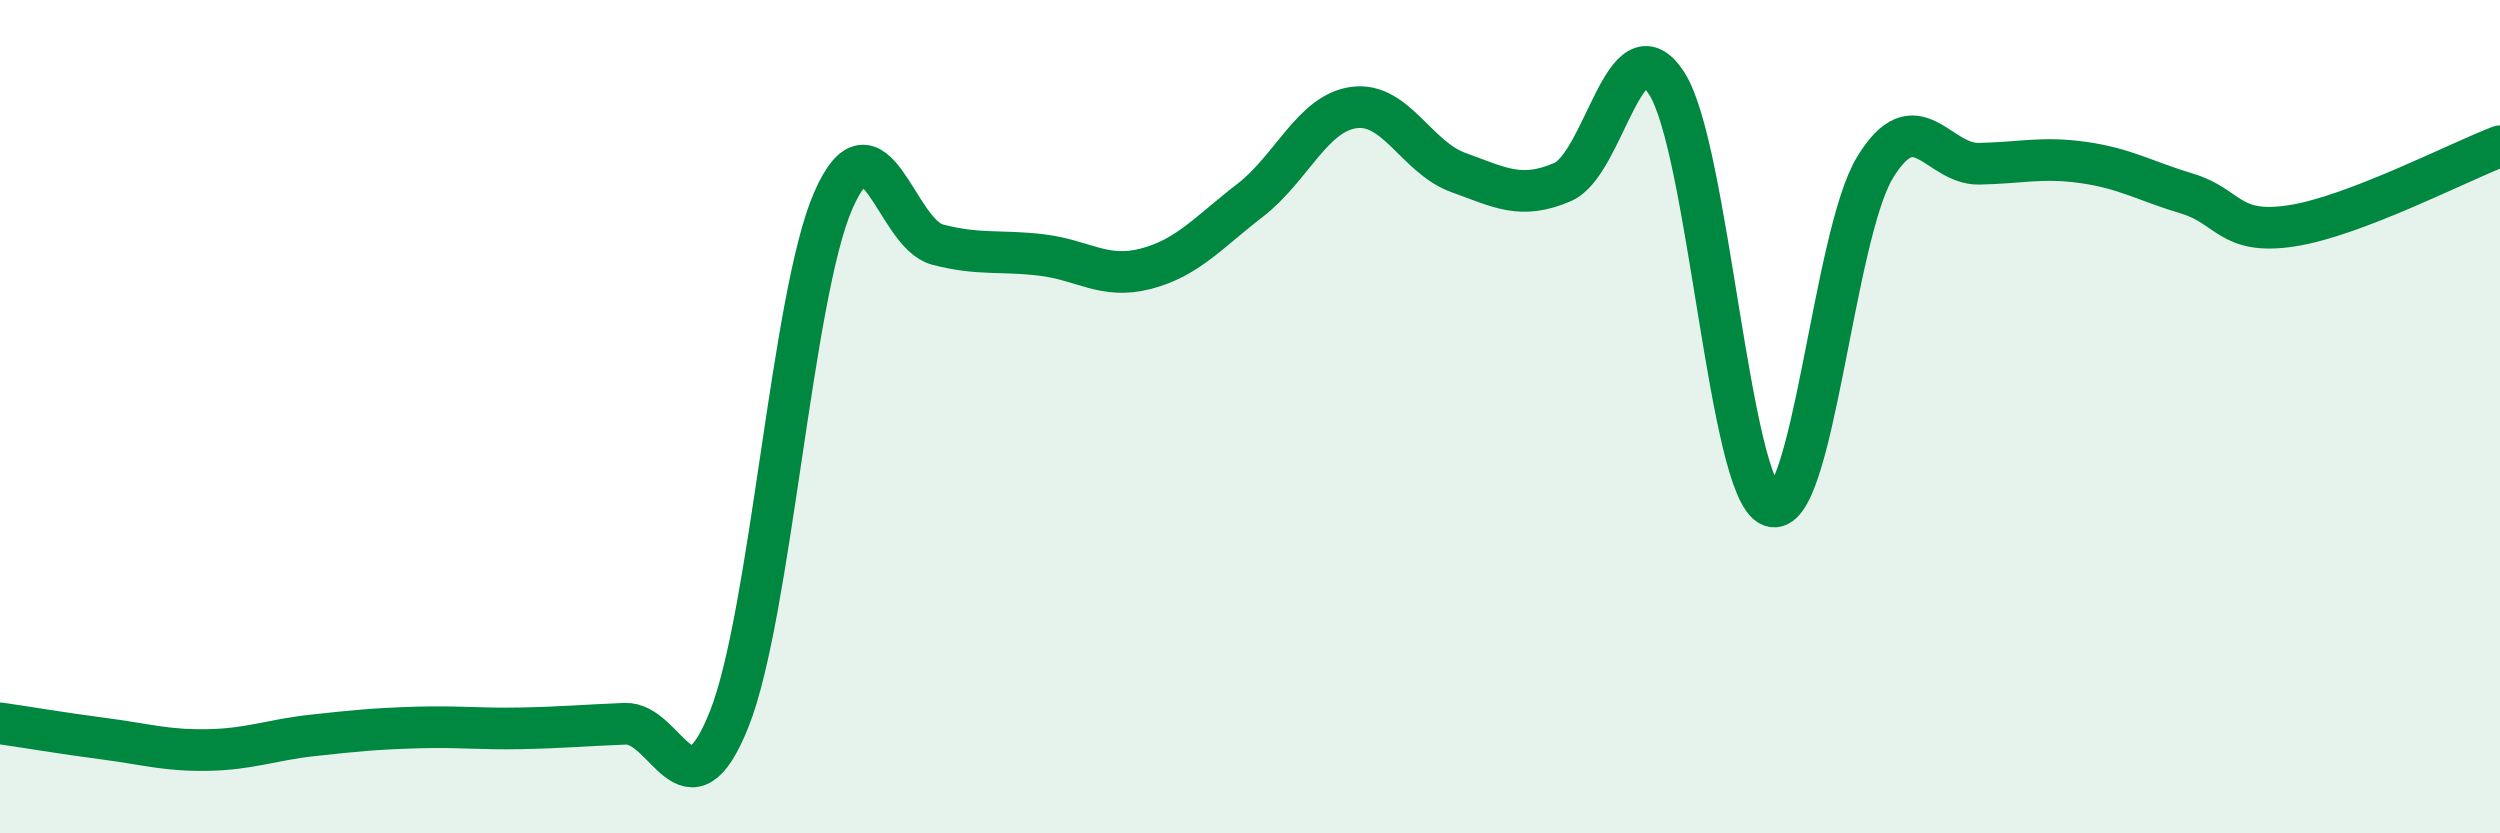
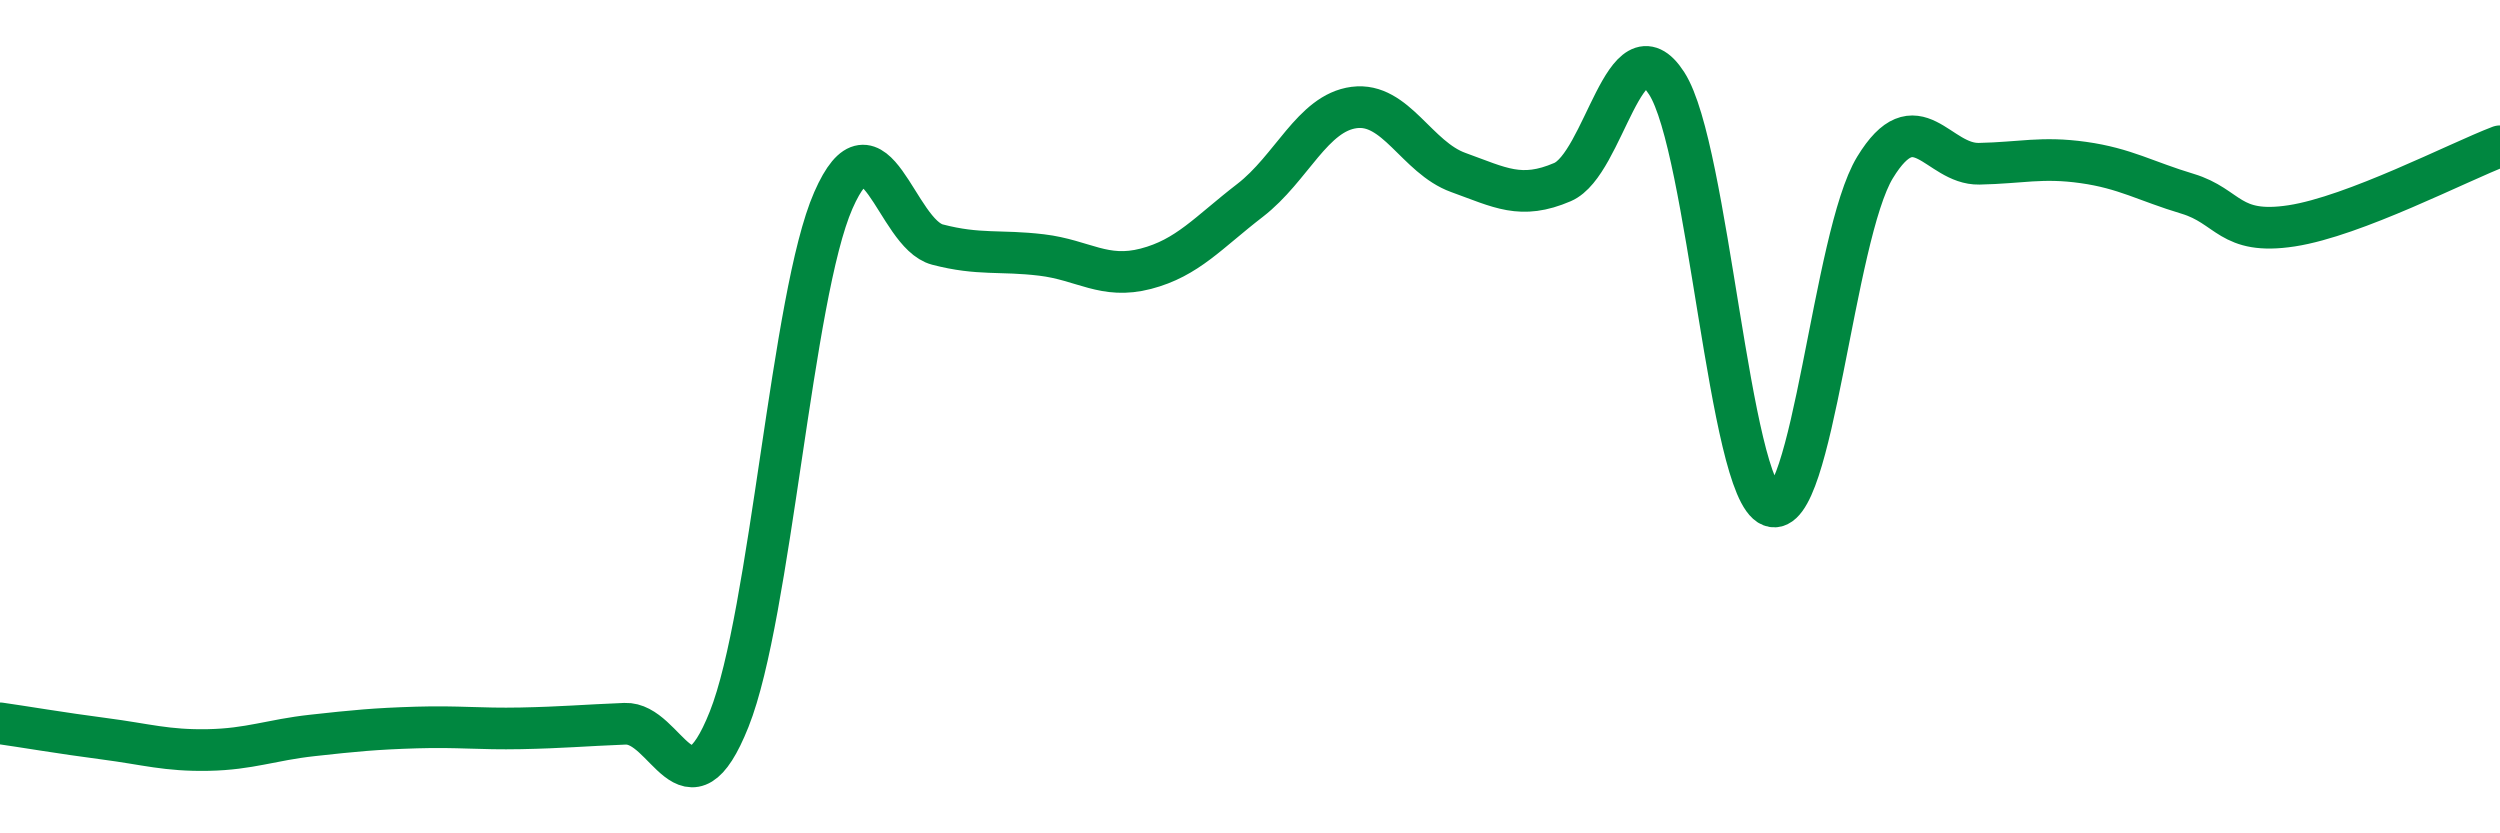
<svg xmlns="http://www.w3.org/2000/svg" width="60" height="20" viewBox="0 0 60 20">
-   <path d="M 0,17.36 C 0.5,17.43 1.5,17.6 2.5,17.73 C 3.5,17.86 4,18.02 5,18 C 6,17.98 6.5,17.76 7.5,17.65 C 8.5,17.54 9,17.49 10,17.46 C 11,17.43 11.5,17.5 12.5,17.48 C 13.5,17.46 14,17.41 15,17.37 C 16,17.33 16.5,19.77 17.5,17.26 C 18.5,14.75 19,7.09 20,4.81 C 21,2.53 21.5,5.61 22.5,5.87 C 23.5,6.13 24,6 25,6.12 C 26,6.24 26.5,6.71 27.5,6.45 C 28.5,6.19 29,5.58 30,4.81 C 31,4.04 31.5,2.71 32.5,2.58 C 33.5,2.45 34,3.78 35,4.14 C 36,4.5 36.5,4.8 37.5,4.37 C 38.5,3.94 39,0.45 40,2 C 41,3.55 41.5,11.74 42.5,12.14 C 43.5,12.54 44,5.66 45,4.02 C 46,2.38 46.5,3.95 47.5,3.93 C 48.5,3.91 49,3.76 50,3.9 C 51,4.04 51.5,4.35 52.5,4.65 C 53.5,4.95 53.5,5.65 55,5.42 C 56.5,5.19 59,3.89 60,3.51L60 20L0 20Z" fill="#008740" opacity="0.1" stroke-linecap="round" stroke-linejoin="round" />
  <path d="M 0,17.36 C 0.5,17.43 1.5,17.6 2.5,17.73 C 3.5,17.86 4,18.02 5,18 C 6,17.98 6.5,17.76 7.5,17.65 C 8.5,17.54 9,17.49 10,17.46 C 11,17.43 11.5,17.5 12.5,17.48 C 13.5,17.46 14,17.41 15,17.37 C 16,17.33 16.5,19.77 17.5,17.26 C 18.5,14.75 19,7.09 20,4.81 C 21,2.53 21.5,5.61 22.5,5.87 C 23.5,6.13 24,6 25,6.12 C 26,6.24 26.5,6.71 27.5,6.45 C 28.5,6.19 29,5.58 30,4.81 C 31,4.04 31.5,2.71 32.5,2.58 C 33.5,2.45 34,3.78 35,4.14 C 36,4.5 36.5,4.8 37.5,4.37 C 38.5,3.94 39,0.45 40,2 C 41,3.55 41.5,11.74 42.5,12.14 C 43.5,12.54 44,5.66 45,4.02 C 46,2.38 46.5,3.95 47.5,3.93 C 48.5,3.91 49,3.76 50,3.9 C 51,4.04 51.5,4.35 52.5,4.65 C 53.5,4.95 53.5,5.65 55,5.42 C 56.5,5.19 59,3.89 60,3.51" stroke="#008740" stroke-width="1" fill="none" stroke-linecap="round" stroke-linejoin="round" />
</svg>